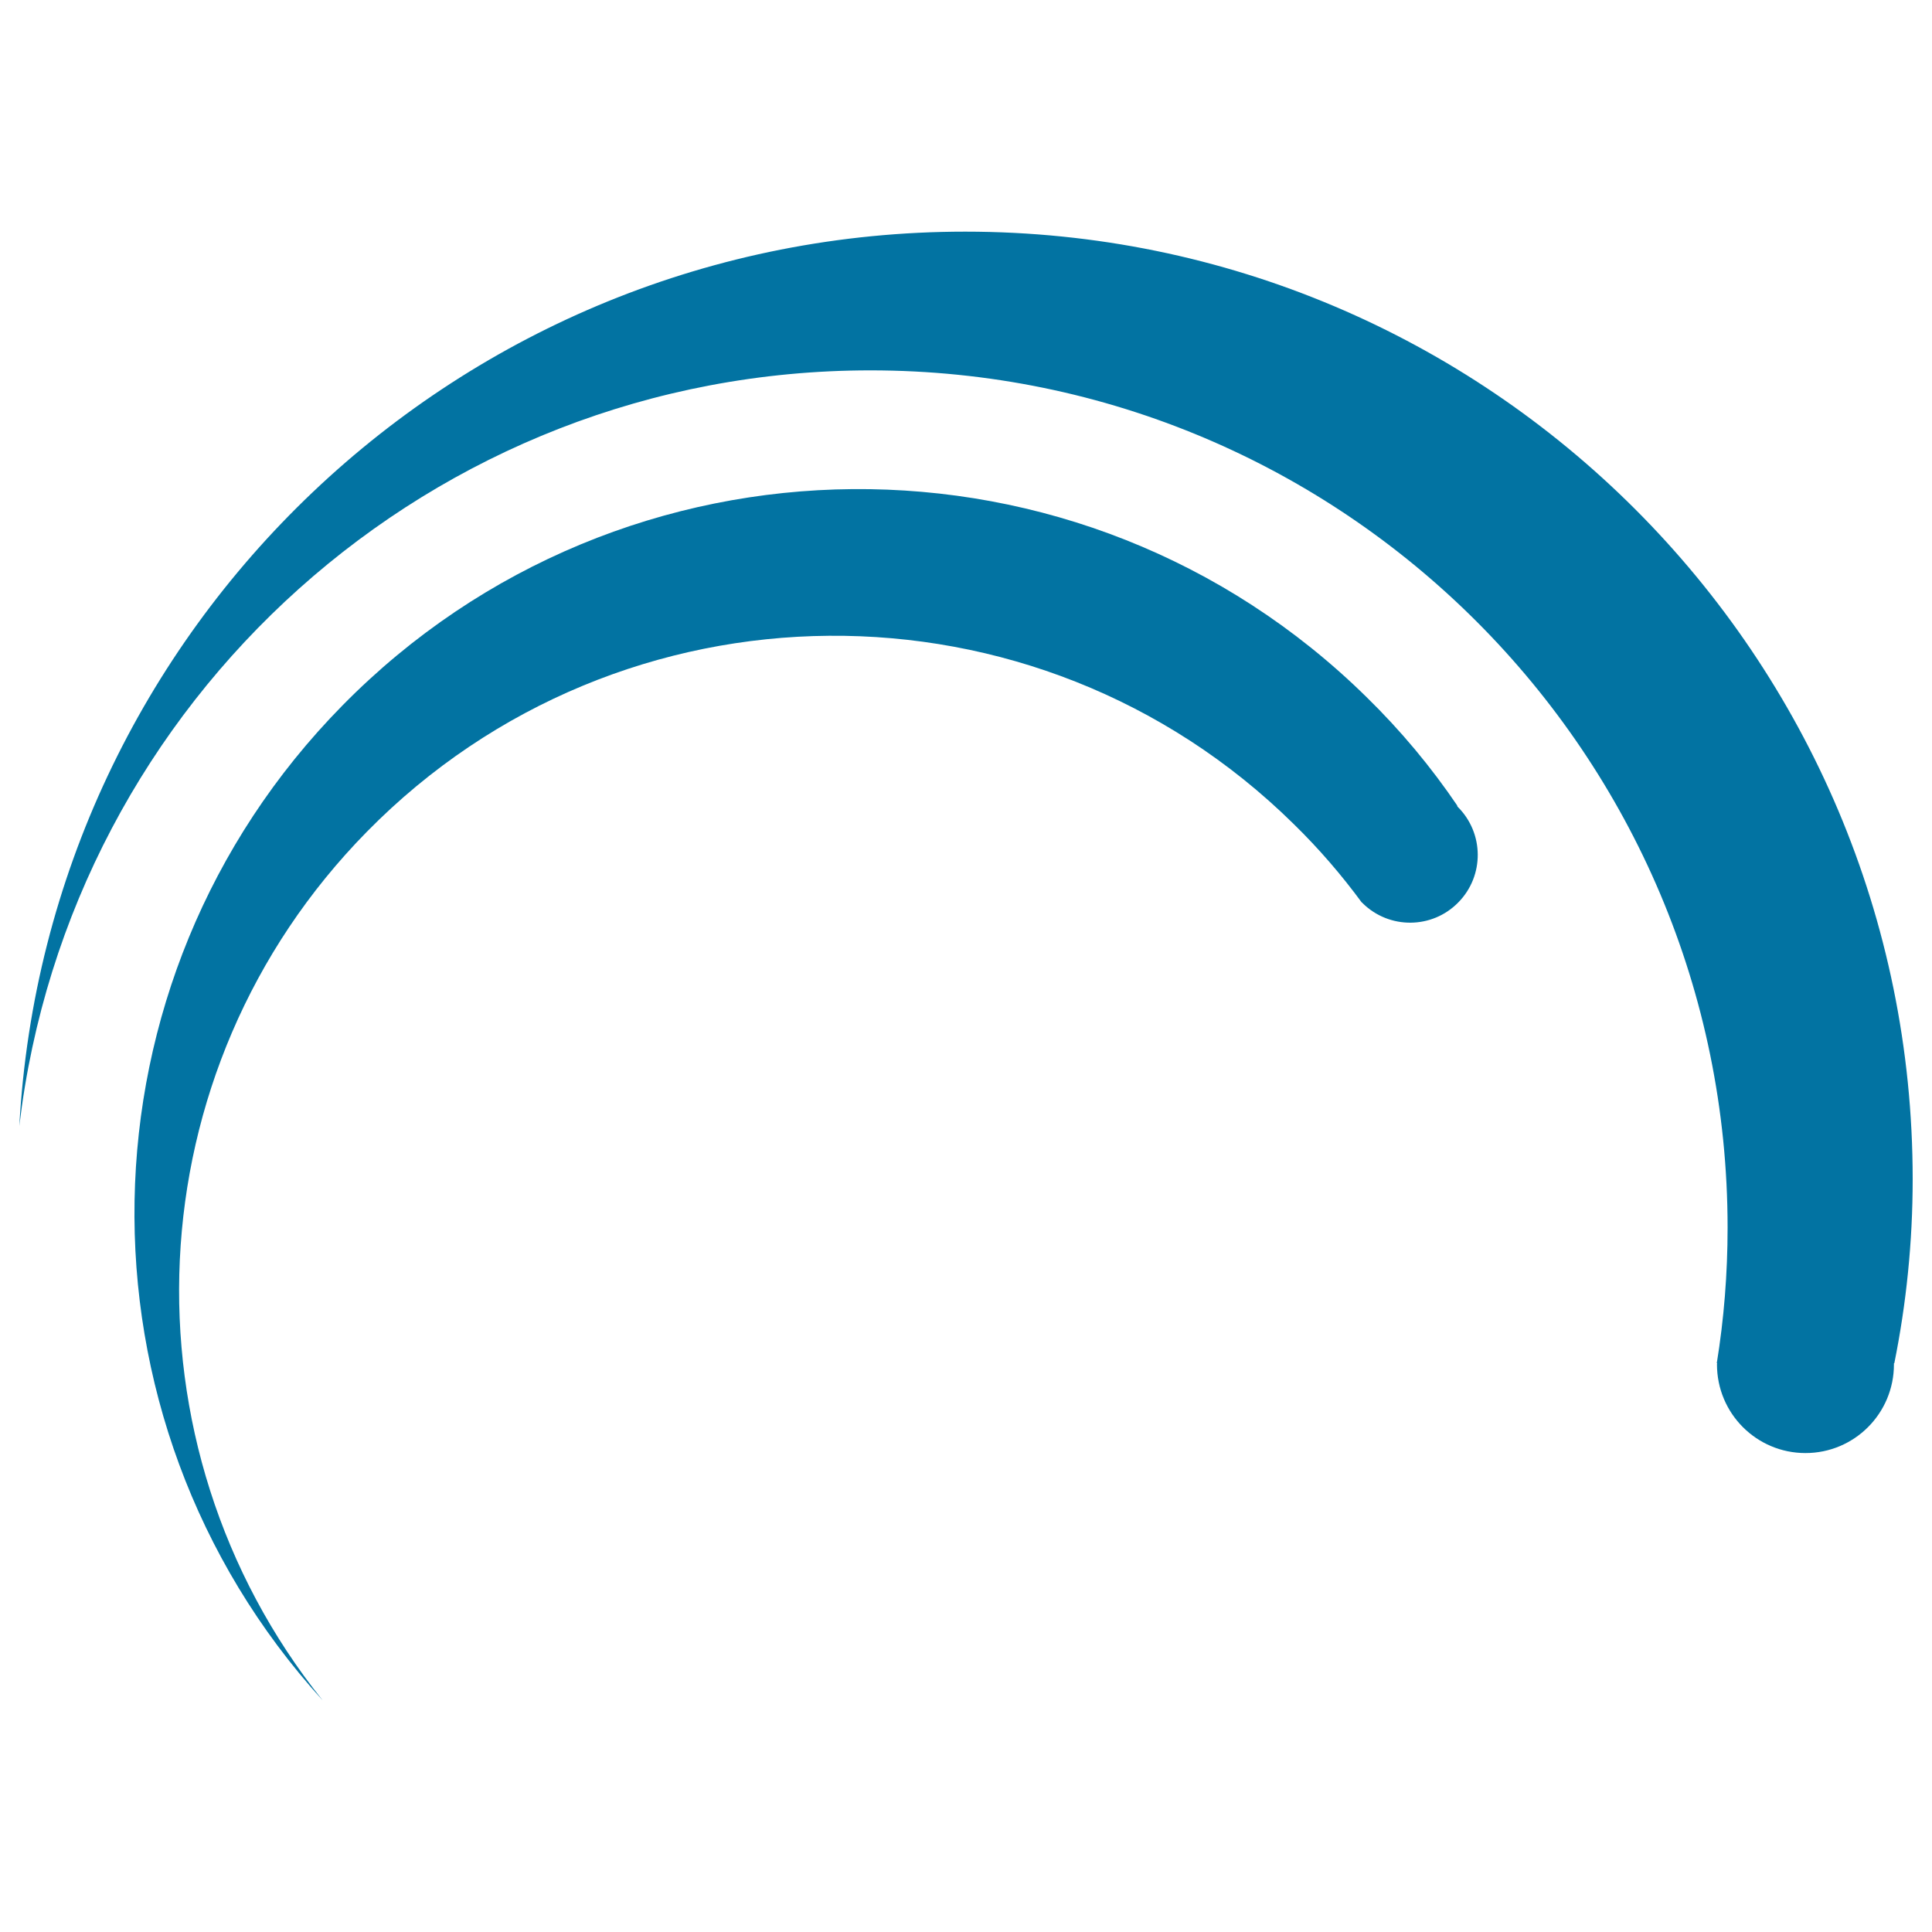
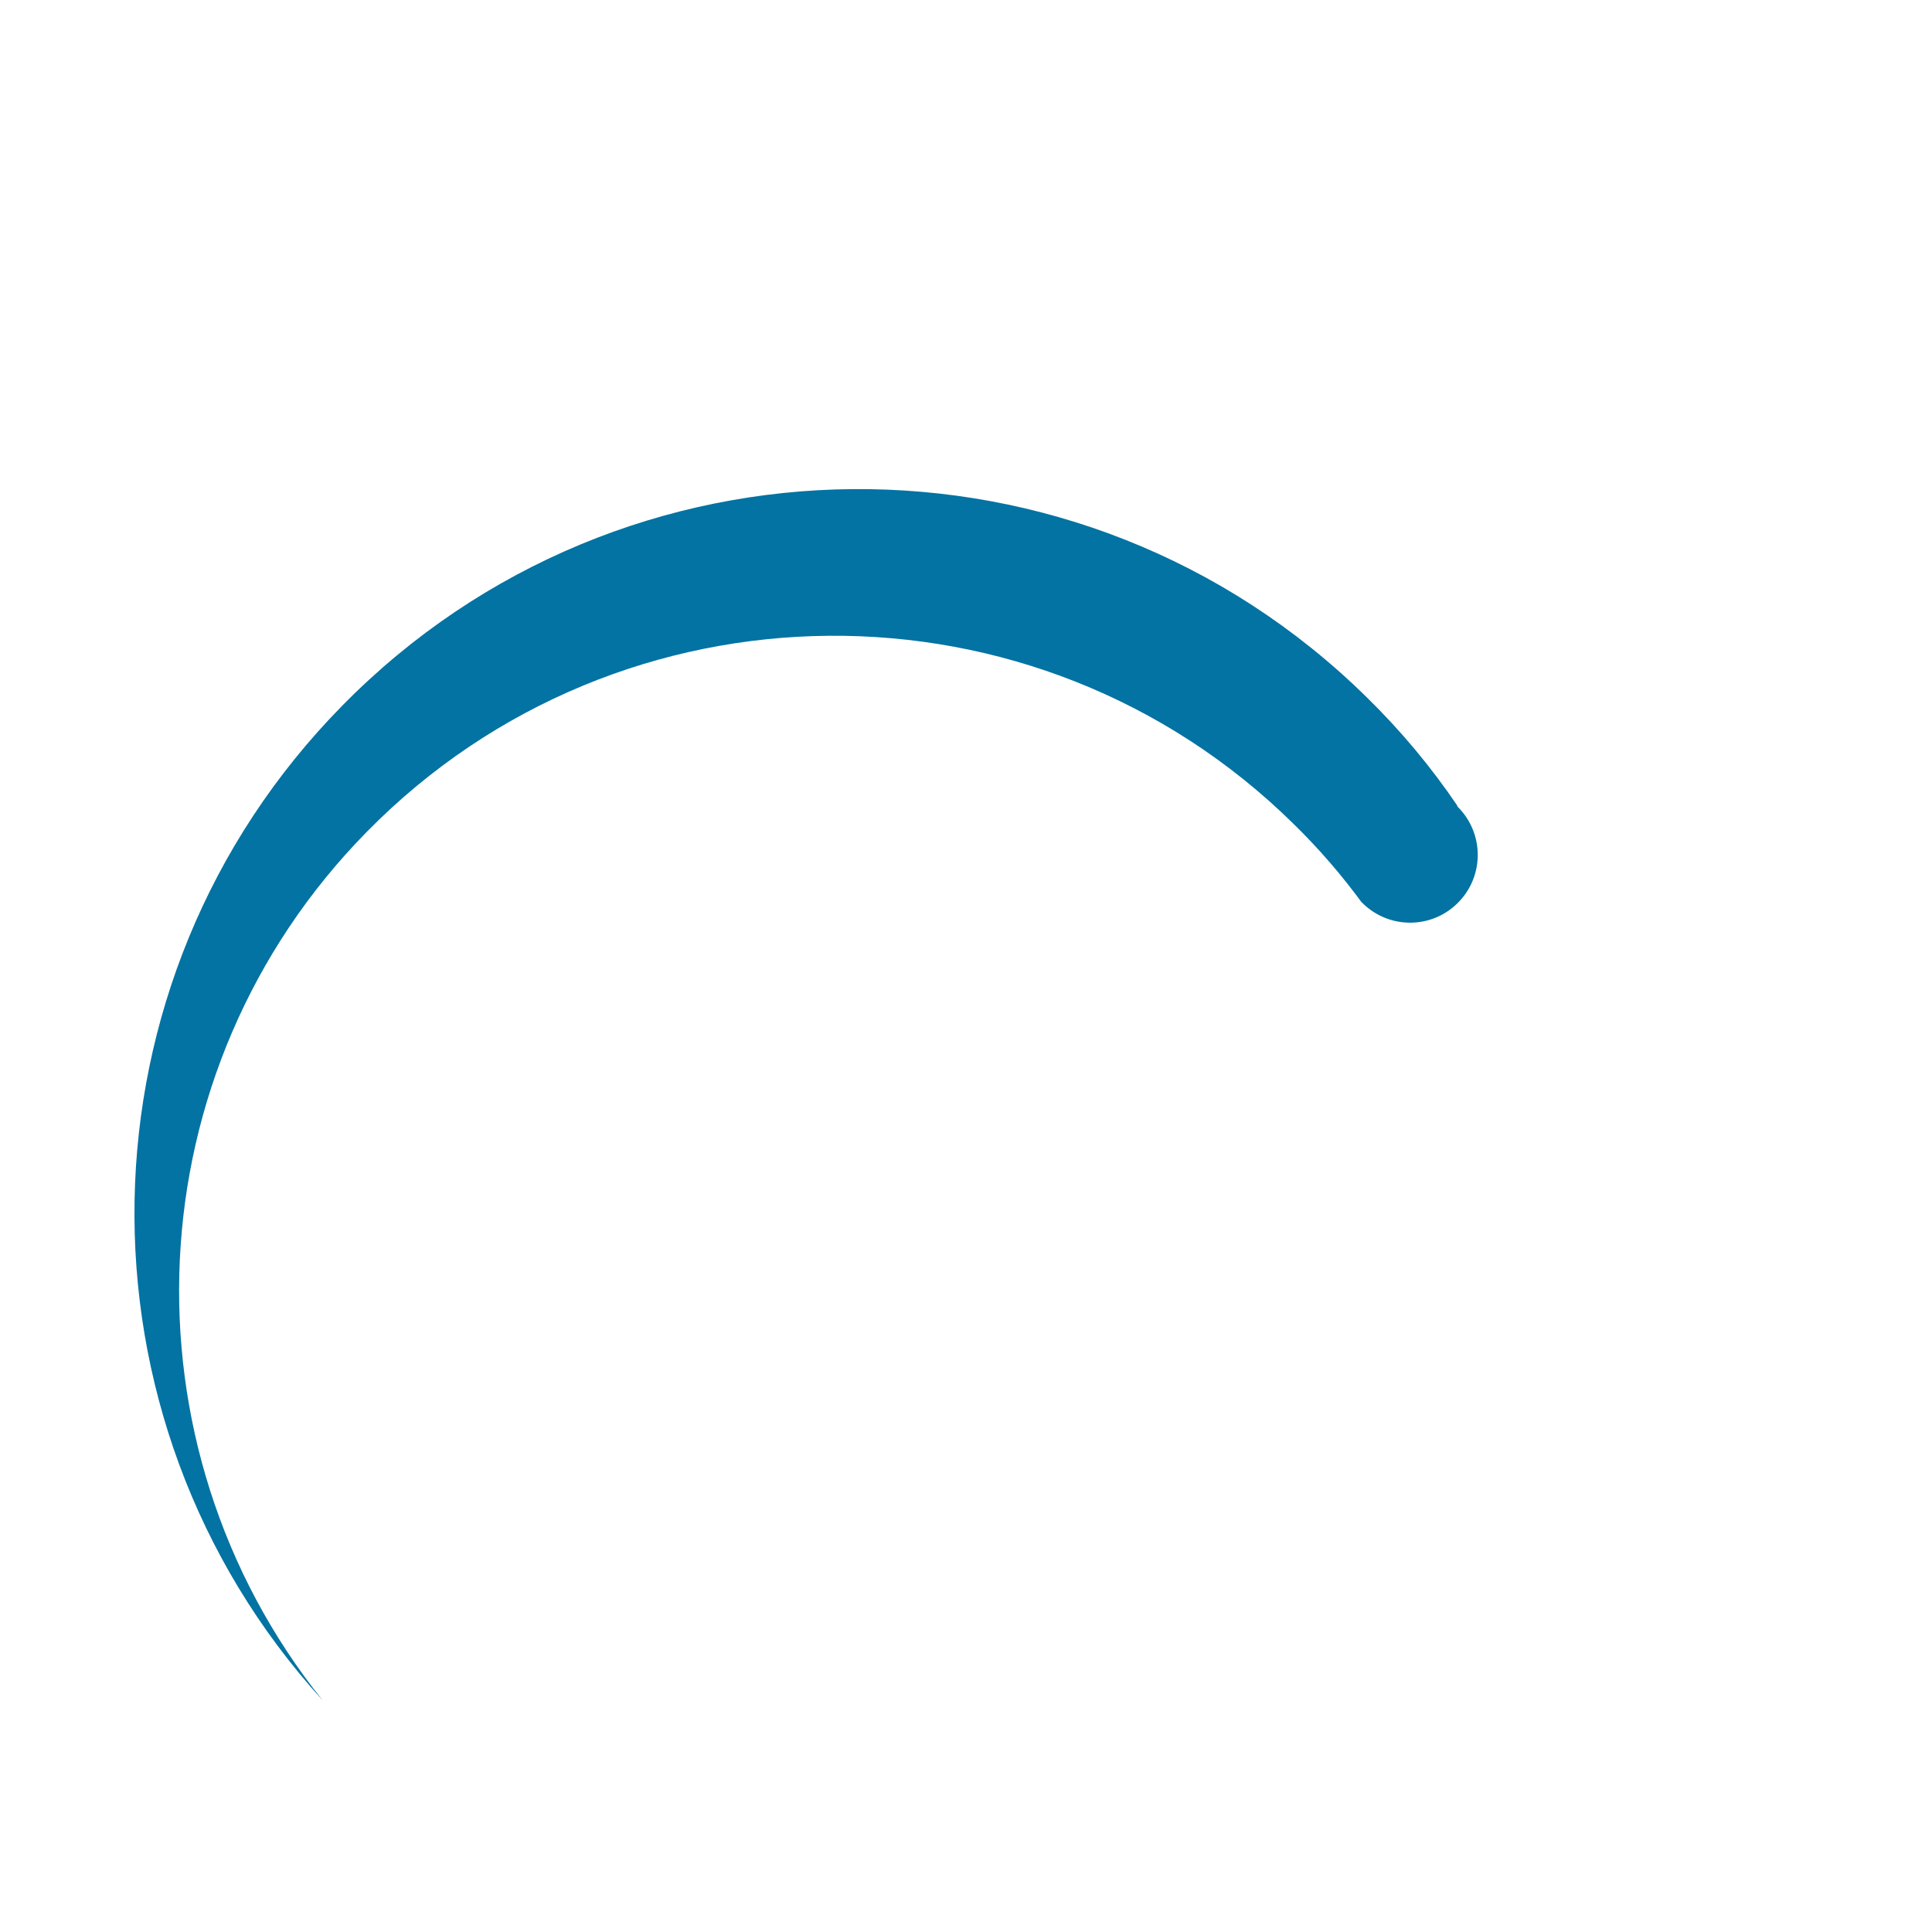
<svg xmlns="http://www.w3.org/2000/svg" viewBox="0 0 1000 1000" style="fill:#0273a2">
  <title>Cyclic Loading SVG icon</title>
-   <path d="M990,610.3c0-270.8-219.6-490.4-490.4-490.4C238,119.9,24.2,324.8,10,582.8c26-220.2,213.3-391.1,440.5-391.1c245.1,0,443.7,198.7,443.7,443.7c0,23.9-1.9,47.4-5.6,70.2h0.2c0,0.2-0.1,0.4-0.1,0.6c0,25.4,20.5,45.9,45.8,45.9c25.3,0,45.8-20.5,45.8-45.9c0-0.2,0-0.4,0-0.6h0.2C986.7,674.8,990,642.9,990,610.3z" />
  <path d="M754.2,417.1l0.1-0.1c-13.5-19.9-29.1-38.7-47-56.2c-147.6-145.2-384.9-143.3-530.1,4.4C37,507.7,34,734,167,880.1C61,747.9,68.2,554.2,190,430.4c131.4-133.6,346.2-135.3,479.6-3.9c13.1,12.8,24.8,26.4,35.3,40.7l0.1-0.1c0.1,0.2,0.2,0.3,0.3,0.4c13.8,13.6,36,13.4,49.5-0.4c13.6-13.8,13.4-36-0.4-49.6C754.4,417.3,754.3,417.2,754.2,417.1z" />
</svg>